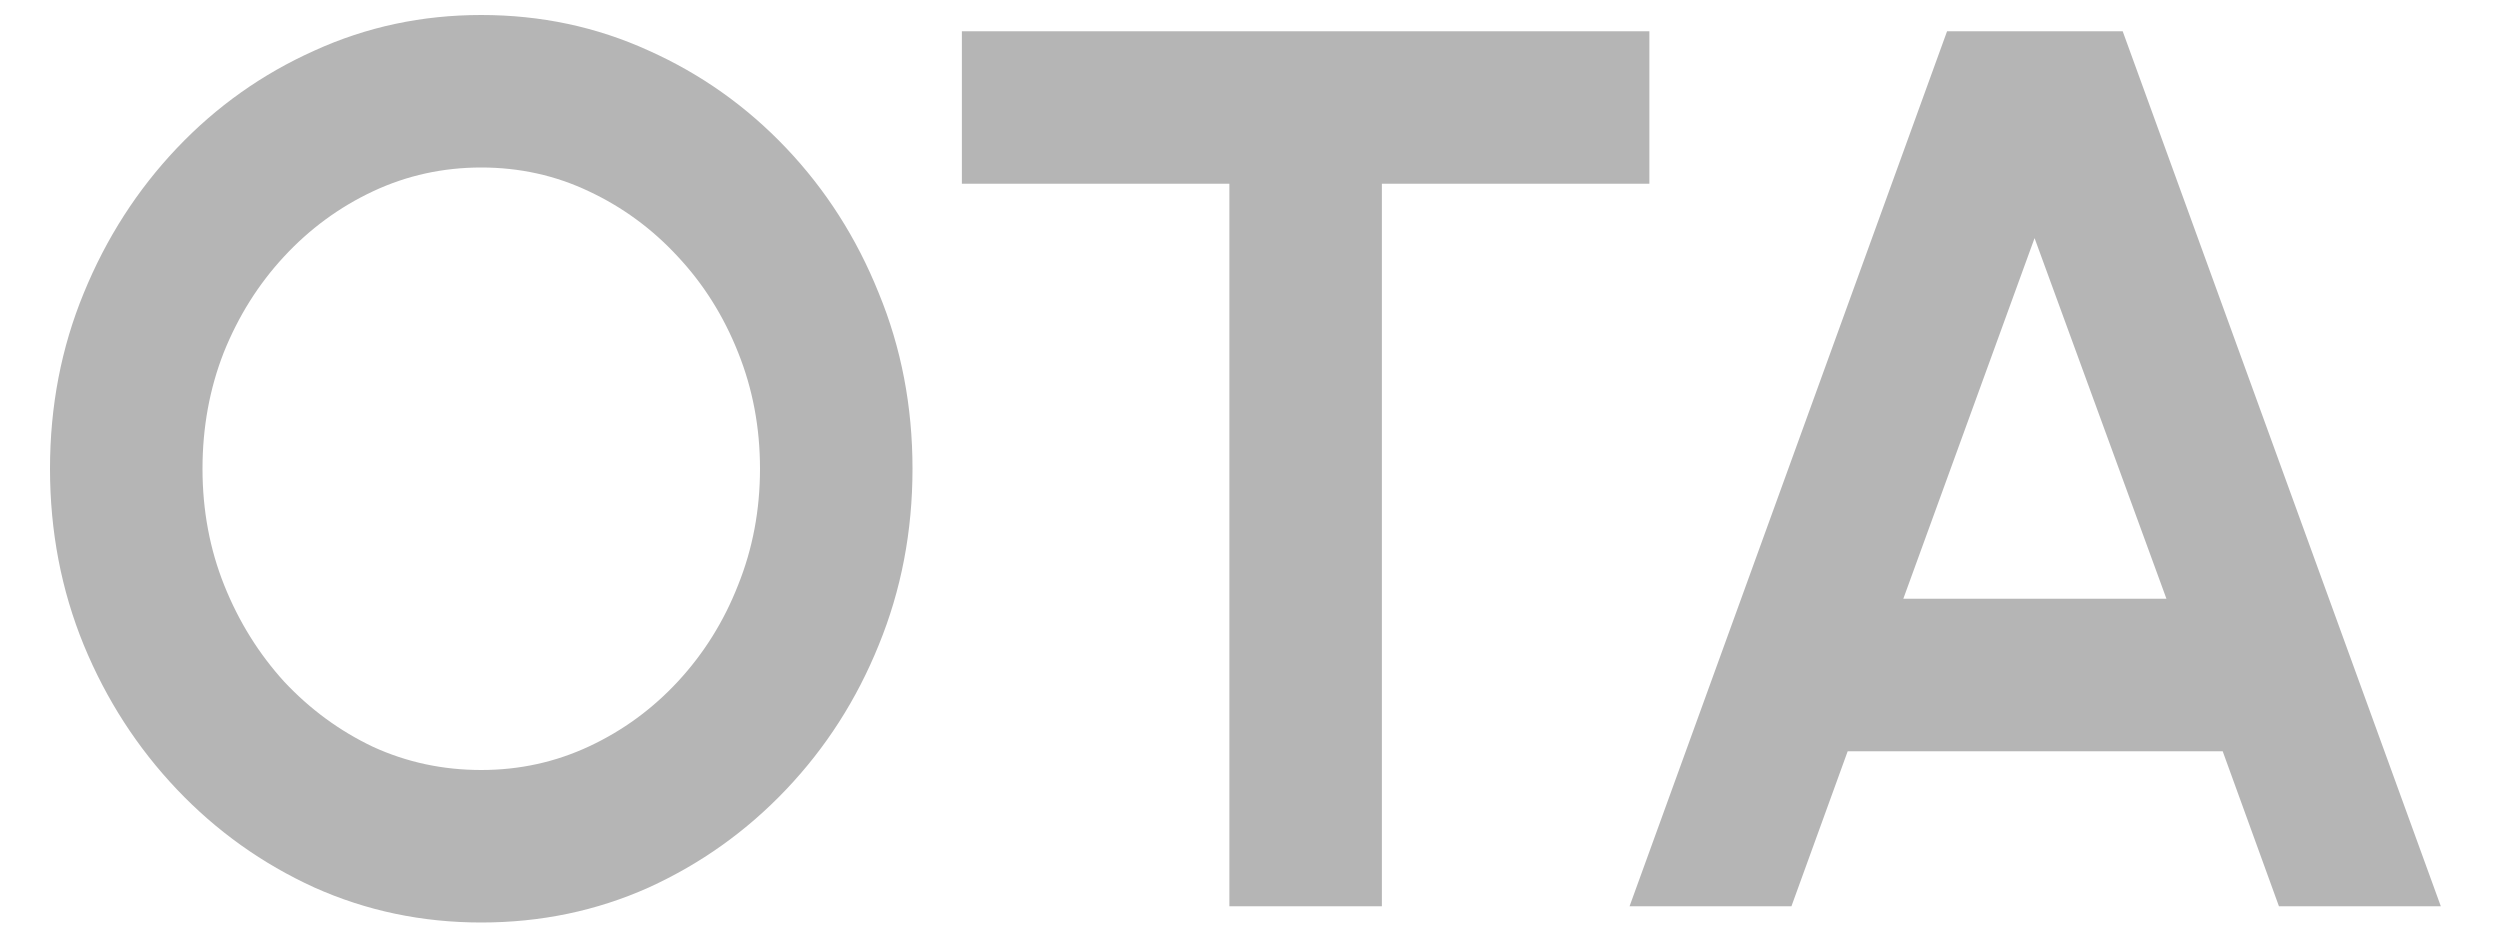
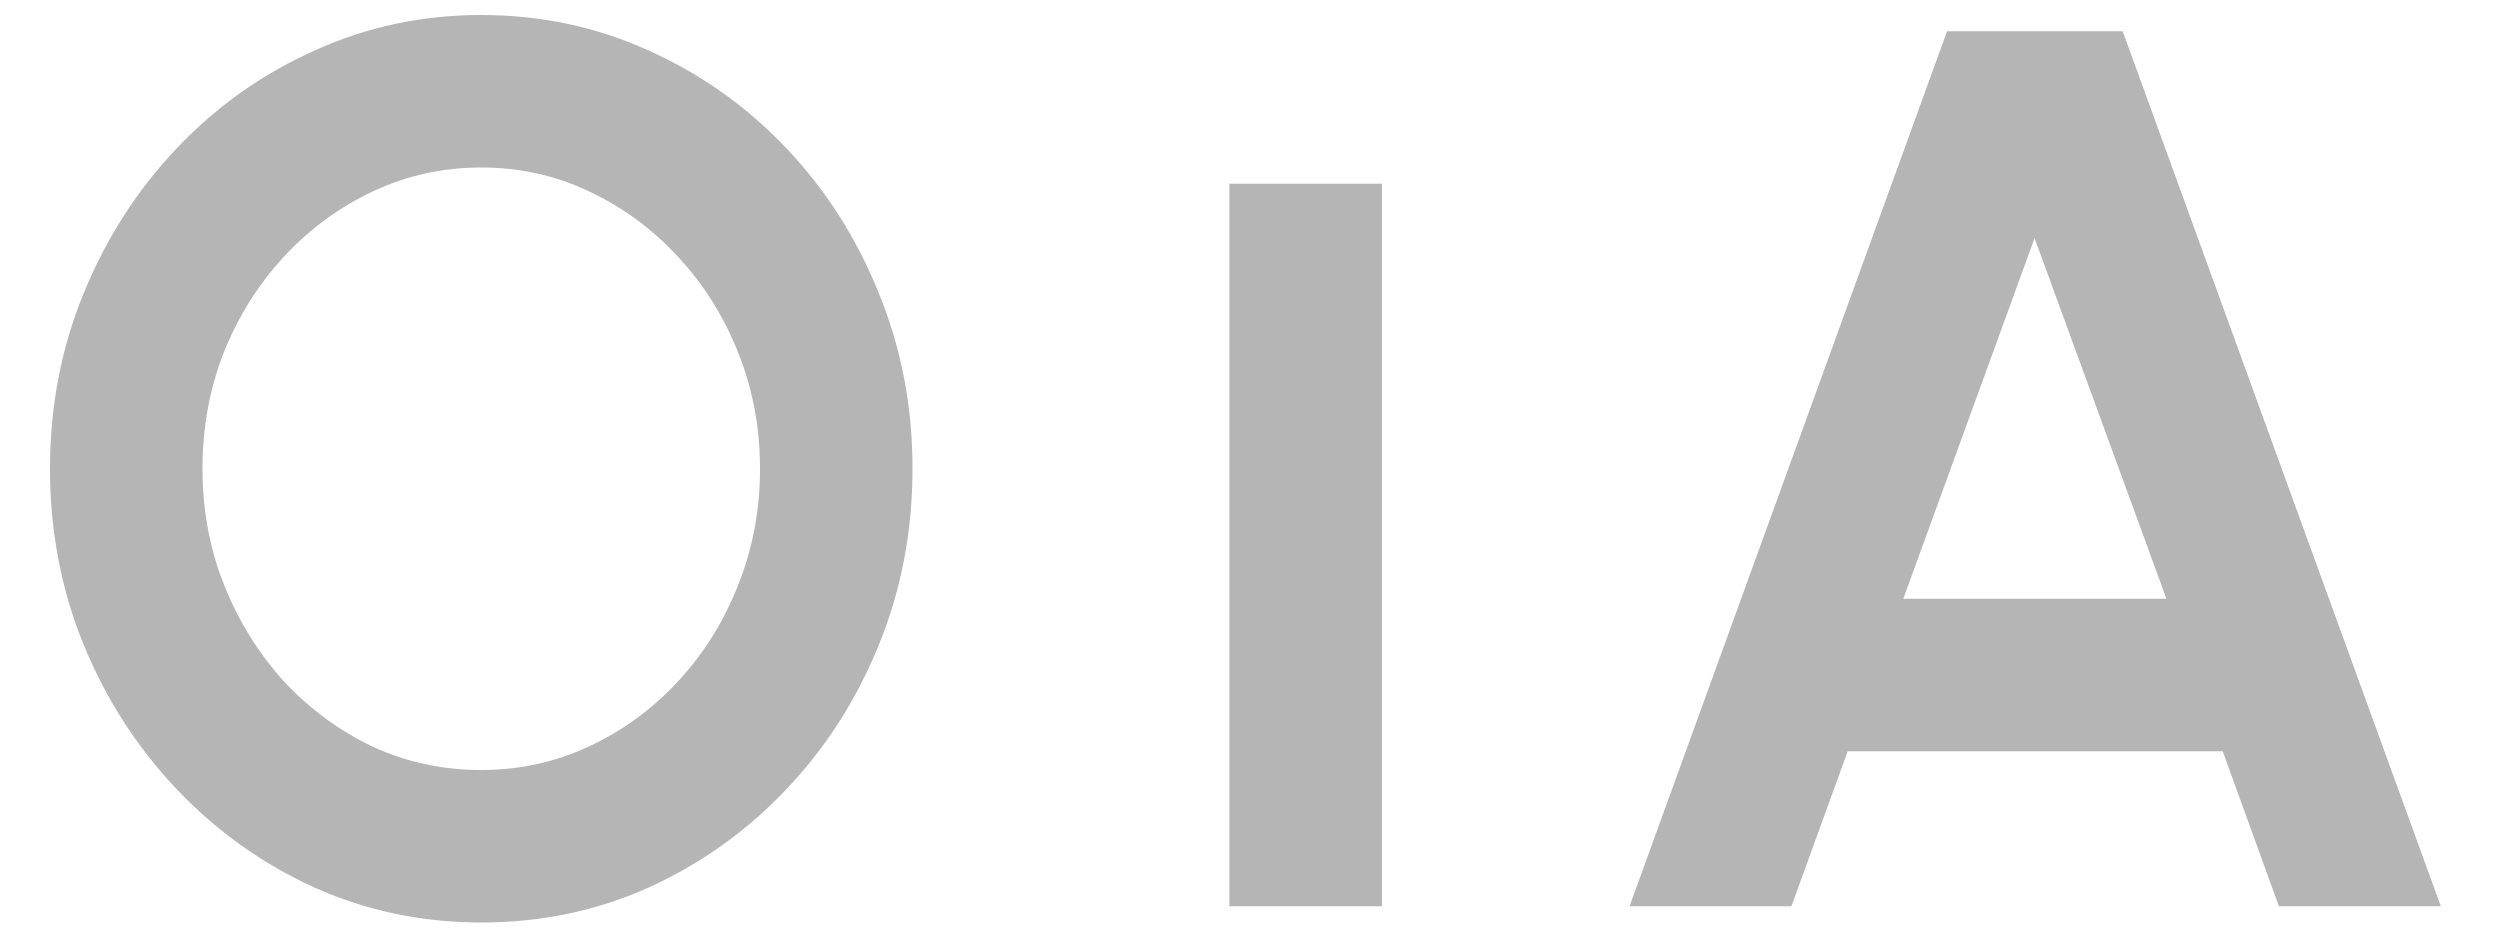
<svg xmlns="http://www.w3.org/2000/svg" width="40" height="15" viewBox="0 0 40 15" fill="none">
-   <path d="M7.7 14.76C6.753 14.76 5.863 14.573 5.03 14.2C4.197 13.82 3.463 13.297 2.83 12.63C2.197 11.963 1.7 11.193 1.34 10.32C0.98 9.44 0.8 8.5 0.8 7.5C0.8 6.5 0.98 5.563 1.34 4.69C1.7 3.81 2.197 3.037 2.83 2.37C3.463 1.703 4.197 1.183 5.03 0.81C5.863 0.43 6.753 0.24 7.7 0.24C8.653 0.24 9.547 0.43 10.38 0.81C11.213 1.183 11.947 1.703 12.58 2.37C13.213 3.037 13.707 3.81 14.06 4.69C14.42 5.563 14.6 6.5 14.6 7.5C14.6 8.5 14.42 9.44 14.06 10.32C13.707 11.193 13.213 11.963 12.58 12.63C11.947 13.297 11.213 13.82 10.38 14.2C9.547 14.573 8.653 14.76 7.7 14.76ZM7.7 12.32C8.313 12.32 8.89 12.193 9.43 11.94C9.97 11.687 10.443 11.34 10.85 10.9C11.263 10.453 11.583 9.94 11.81 9.36C12.043 8.78 12.16 8.16 12.16 7.5C12.16 6.84 12.043 6.22 11.81 5.64C11.577 5.053 11.253 4.54 10.84 4.1C10.433 3.66 9.96 3.313 9.42 3.06C8.887 2.807 8.313 2.68 7.7 2.68C7.087 2.68 6.51 2.807 5.97 3.06C5.43 3.313 4.953 3.663 4.54 4.11C4.133 4.55 3.813 5.06 3.58 5.64C3.353 6.22 3.24 6.84 3.24 7.5C3.24 8.167 3.357 8.79 3.59 9.37C3.823 9.95 4.143 10.463 4.55 10.91C4.963 11.35 5.437 11.697 5.97 11.95C6.51 12.197 7.087 12.32 7.7 12.32ZM26.39 0.5V2.94H22.11V14.5H19.67V2.94H15.39V0.5H26.39ZM31.153 0.5H33.963L39.053 14.5H36.463L35.563 12.02H29.563L28.663 14.5H26.073L31.153 0.5ZM30.453 9.58H34.663L32.553 3.81L30.453 9.58Z" fill="#B5B5B5" />
+   <path d="M7.7 14.76C6.753 14.76 5.863 14.573 5.03 14.2C4.197 13.82 3.463 13.297 2.83 12.63C2.197 11.963 1.7 11.193 1.34 10.32C0.98 9.44 0.8 8.5 0.8 7.5C0.8 6.5 0.98 5.563 1.34 4.69C1.7 3.81 2.197 3.037 2.83 2.37C3.463 1.703 4.197 1.183 5.03 0.81C5.863 0.43 6.753 0.24 7.7 0.24C8.653 0.24 9.547 0.43 10.38 0.81C11.213 1.183 11.947 1.703 12.58 2.37C13.213 3.037 13.707 3.81 14.06 4.69C14.42 5.563 14.6 6.5 14.6 7.5C14.6 8.5 14.42 9.44 14.06 10.32C13.707 11.193 13.213 11.963 12.58 12.63C11.947 13.297 11.213 13.82 10.38 14.2C9.547 14.573 8.653 14.76 7.7 14.76ZM7.7 12.32C8.313 12.32 8.89 12.193 9.43 11.94C9.97 11.687 10.443 11.34 10.85 10.9C11.263 10.453 11.583 9.94 11.81 9.36C12.043 8.78 12.16 8.16 12.16 7.5C12.16 6.84 12.043 6.22 11.81 5.64C11.577 5.053 11.253 4.54 10.84 4.1C10.433 3.66 9.96 3.313 9.42 3.06C8.887 2.807 8.313 2.68 7.7 2.68C7.087 2.68 6.51 2.807 5.97 3.06C5.43 3.313 4.953 3.663 4.54 4.11C4.133 4.55 3.813 5.06 3.58 5.64C3.353 6.22 3.24 6.84 3.24 7.5C3.24 8.167 3.357 8.79 3.59 9.37C3.823 9.95 4.143 10.463 4.55 10.91C4.963 11.35 5.437 11.697 5.97 11.95C6.51 12.197 7.087 12.32 7.7 12.32ZM26.39 0.5V2.94H22.11V14.5H19.67V2.94H15.39H26.39ZM31.153 0.5H33.963L39.053 14.5H36.463L35.563 12.02H29.563L28.663 14.5H26.073L31.153 0.5ZM30.453 9.58H34.663L32.553 3.81L30.453 9.58Z" fill="#B5B5B5" />
</svg>